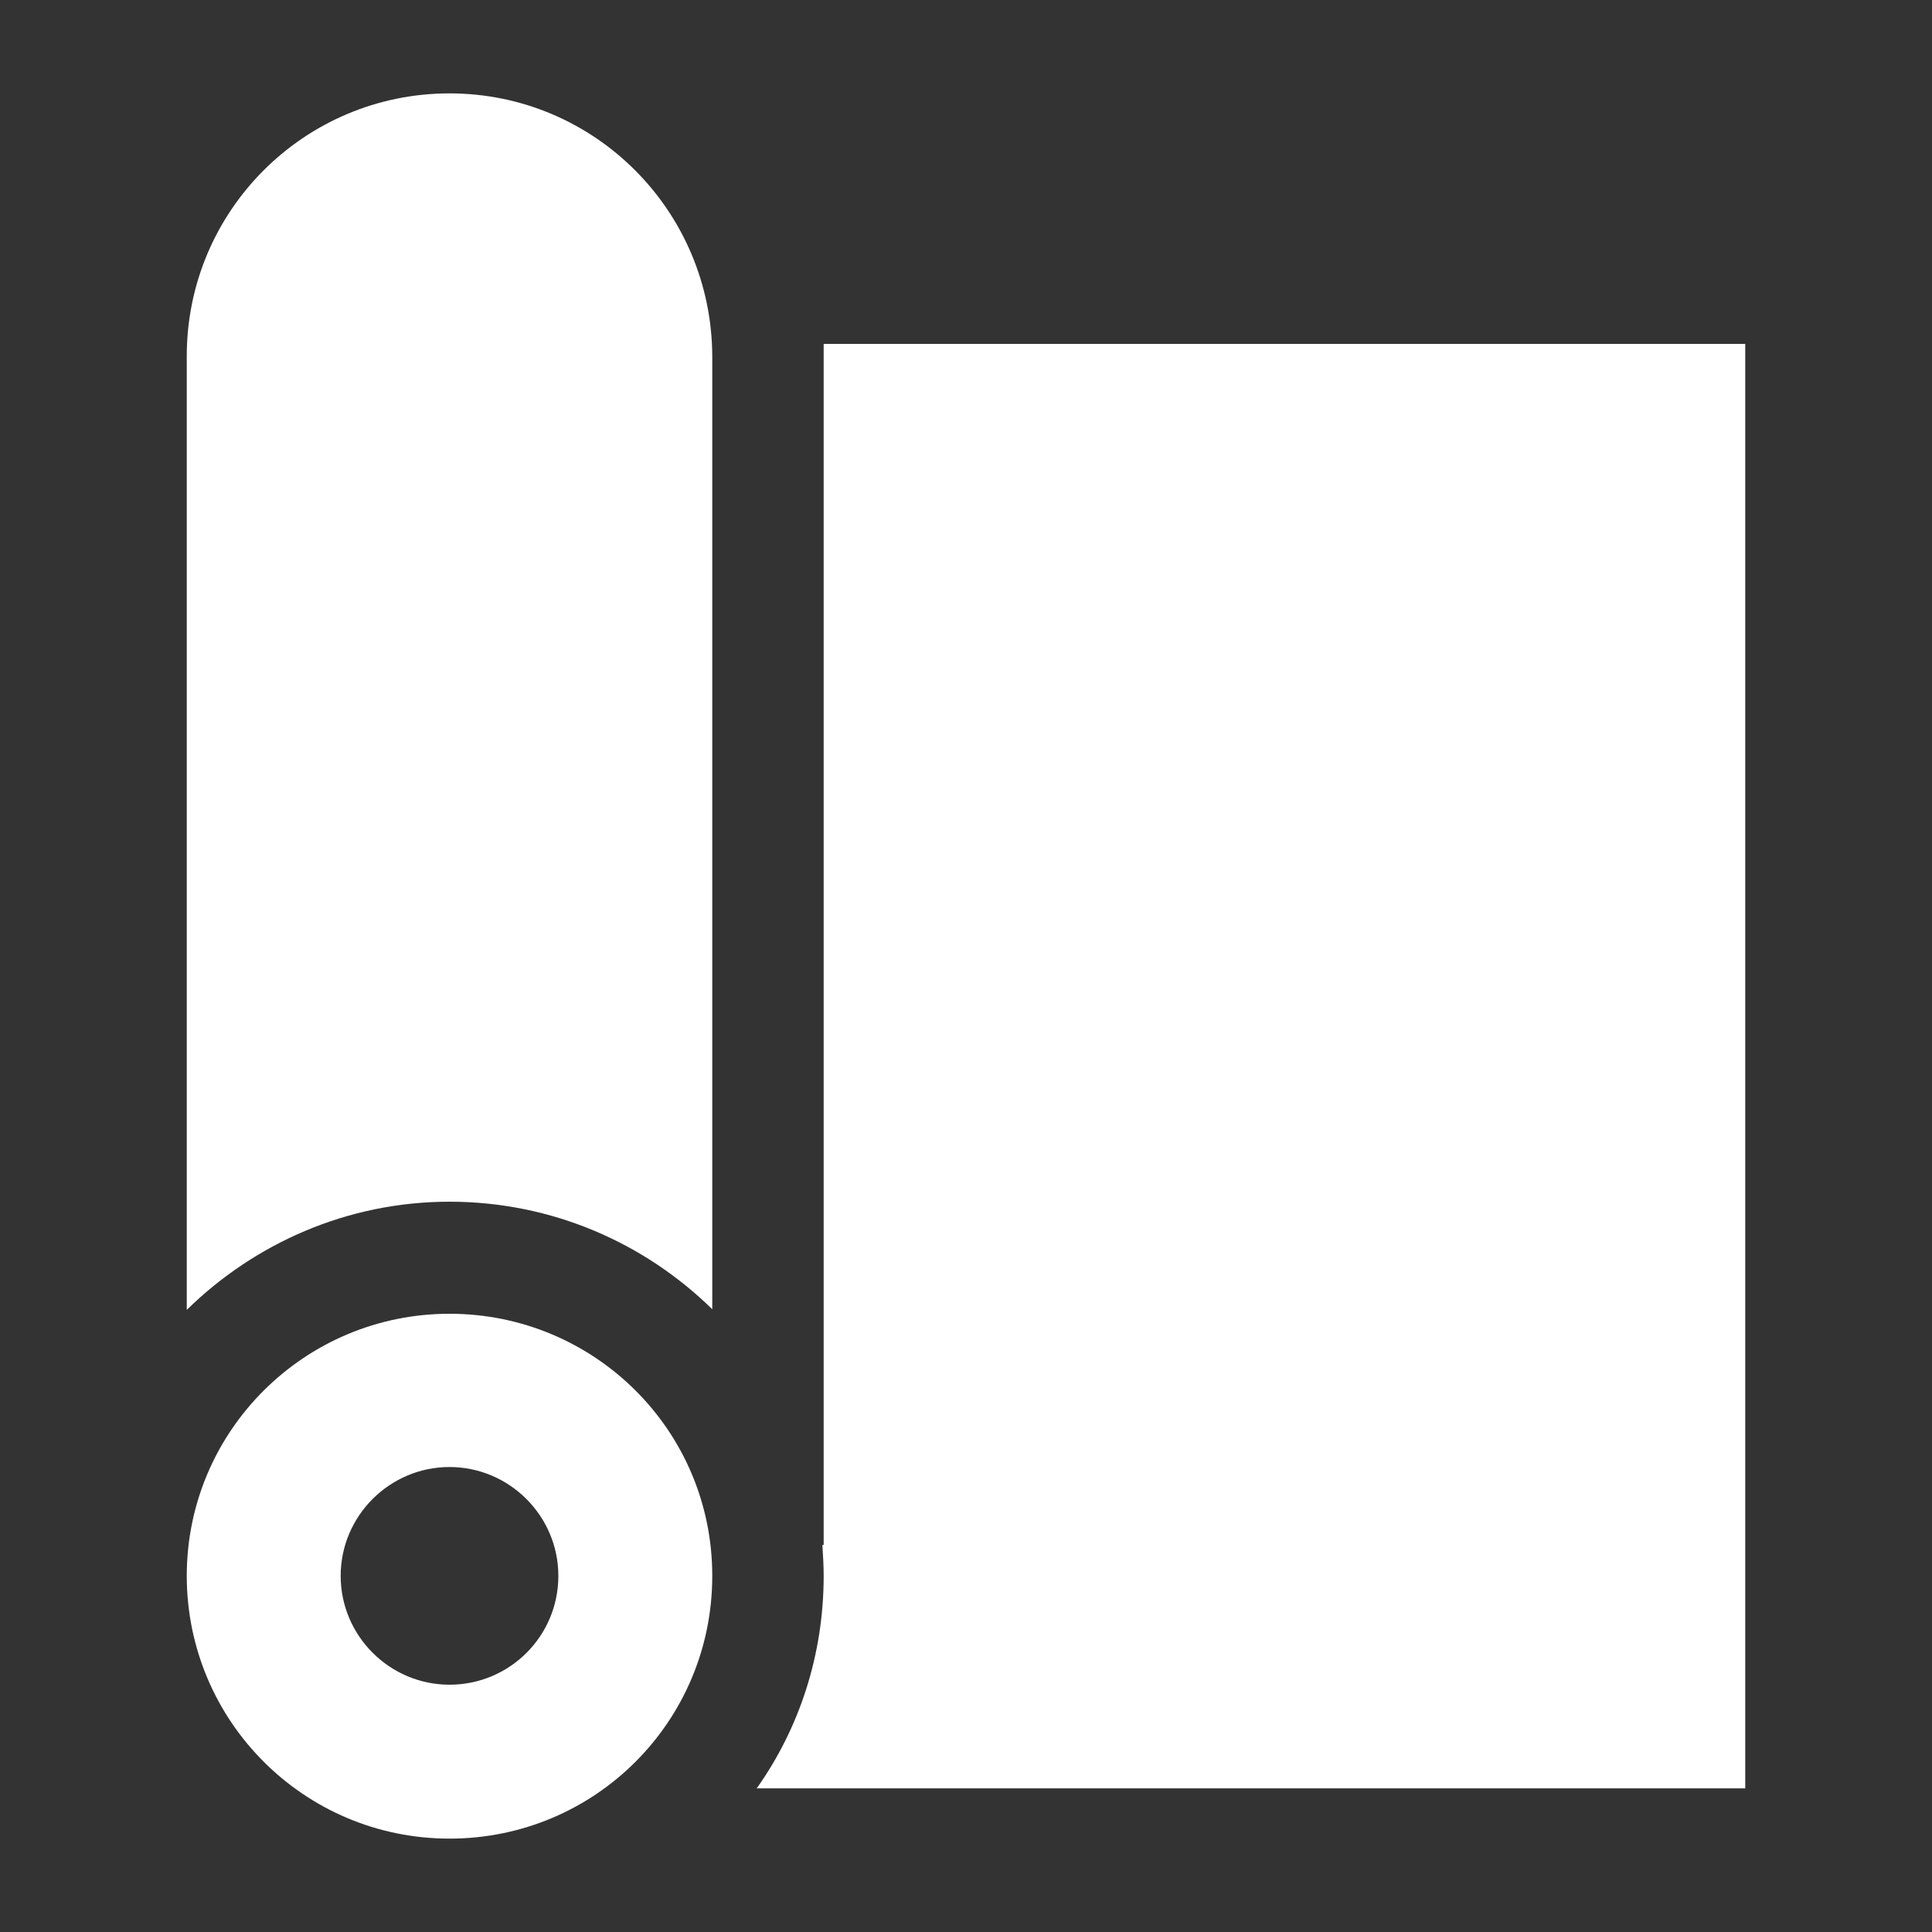
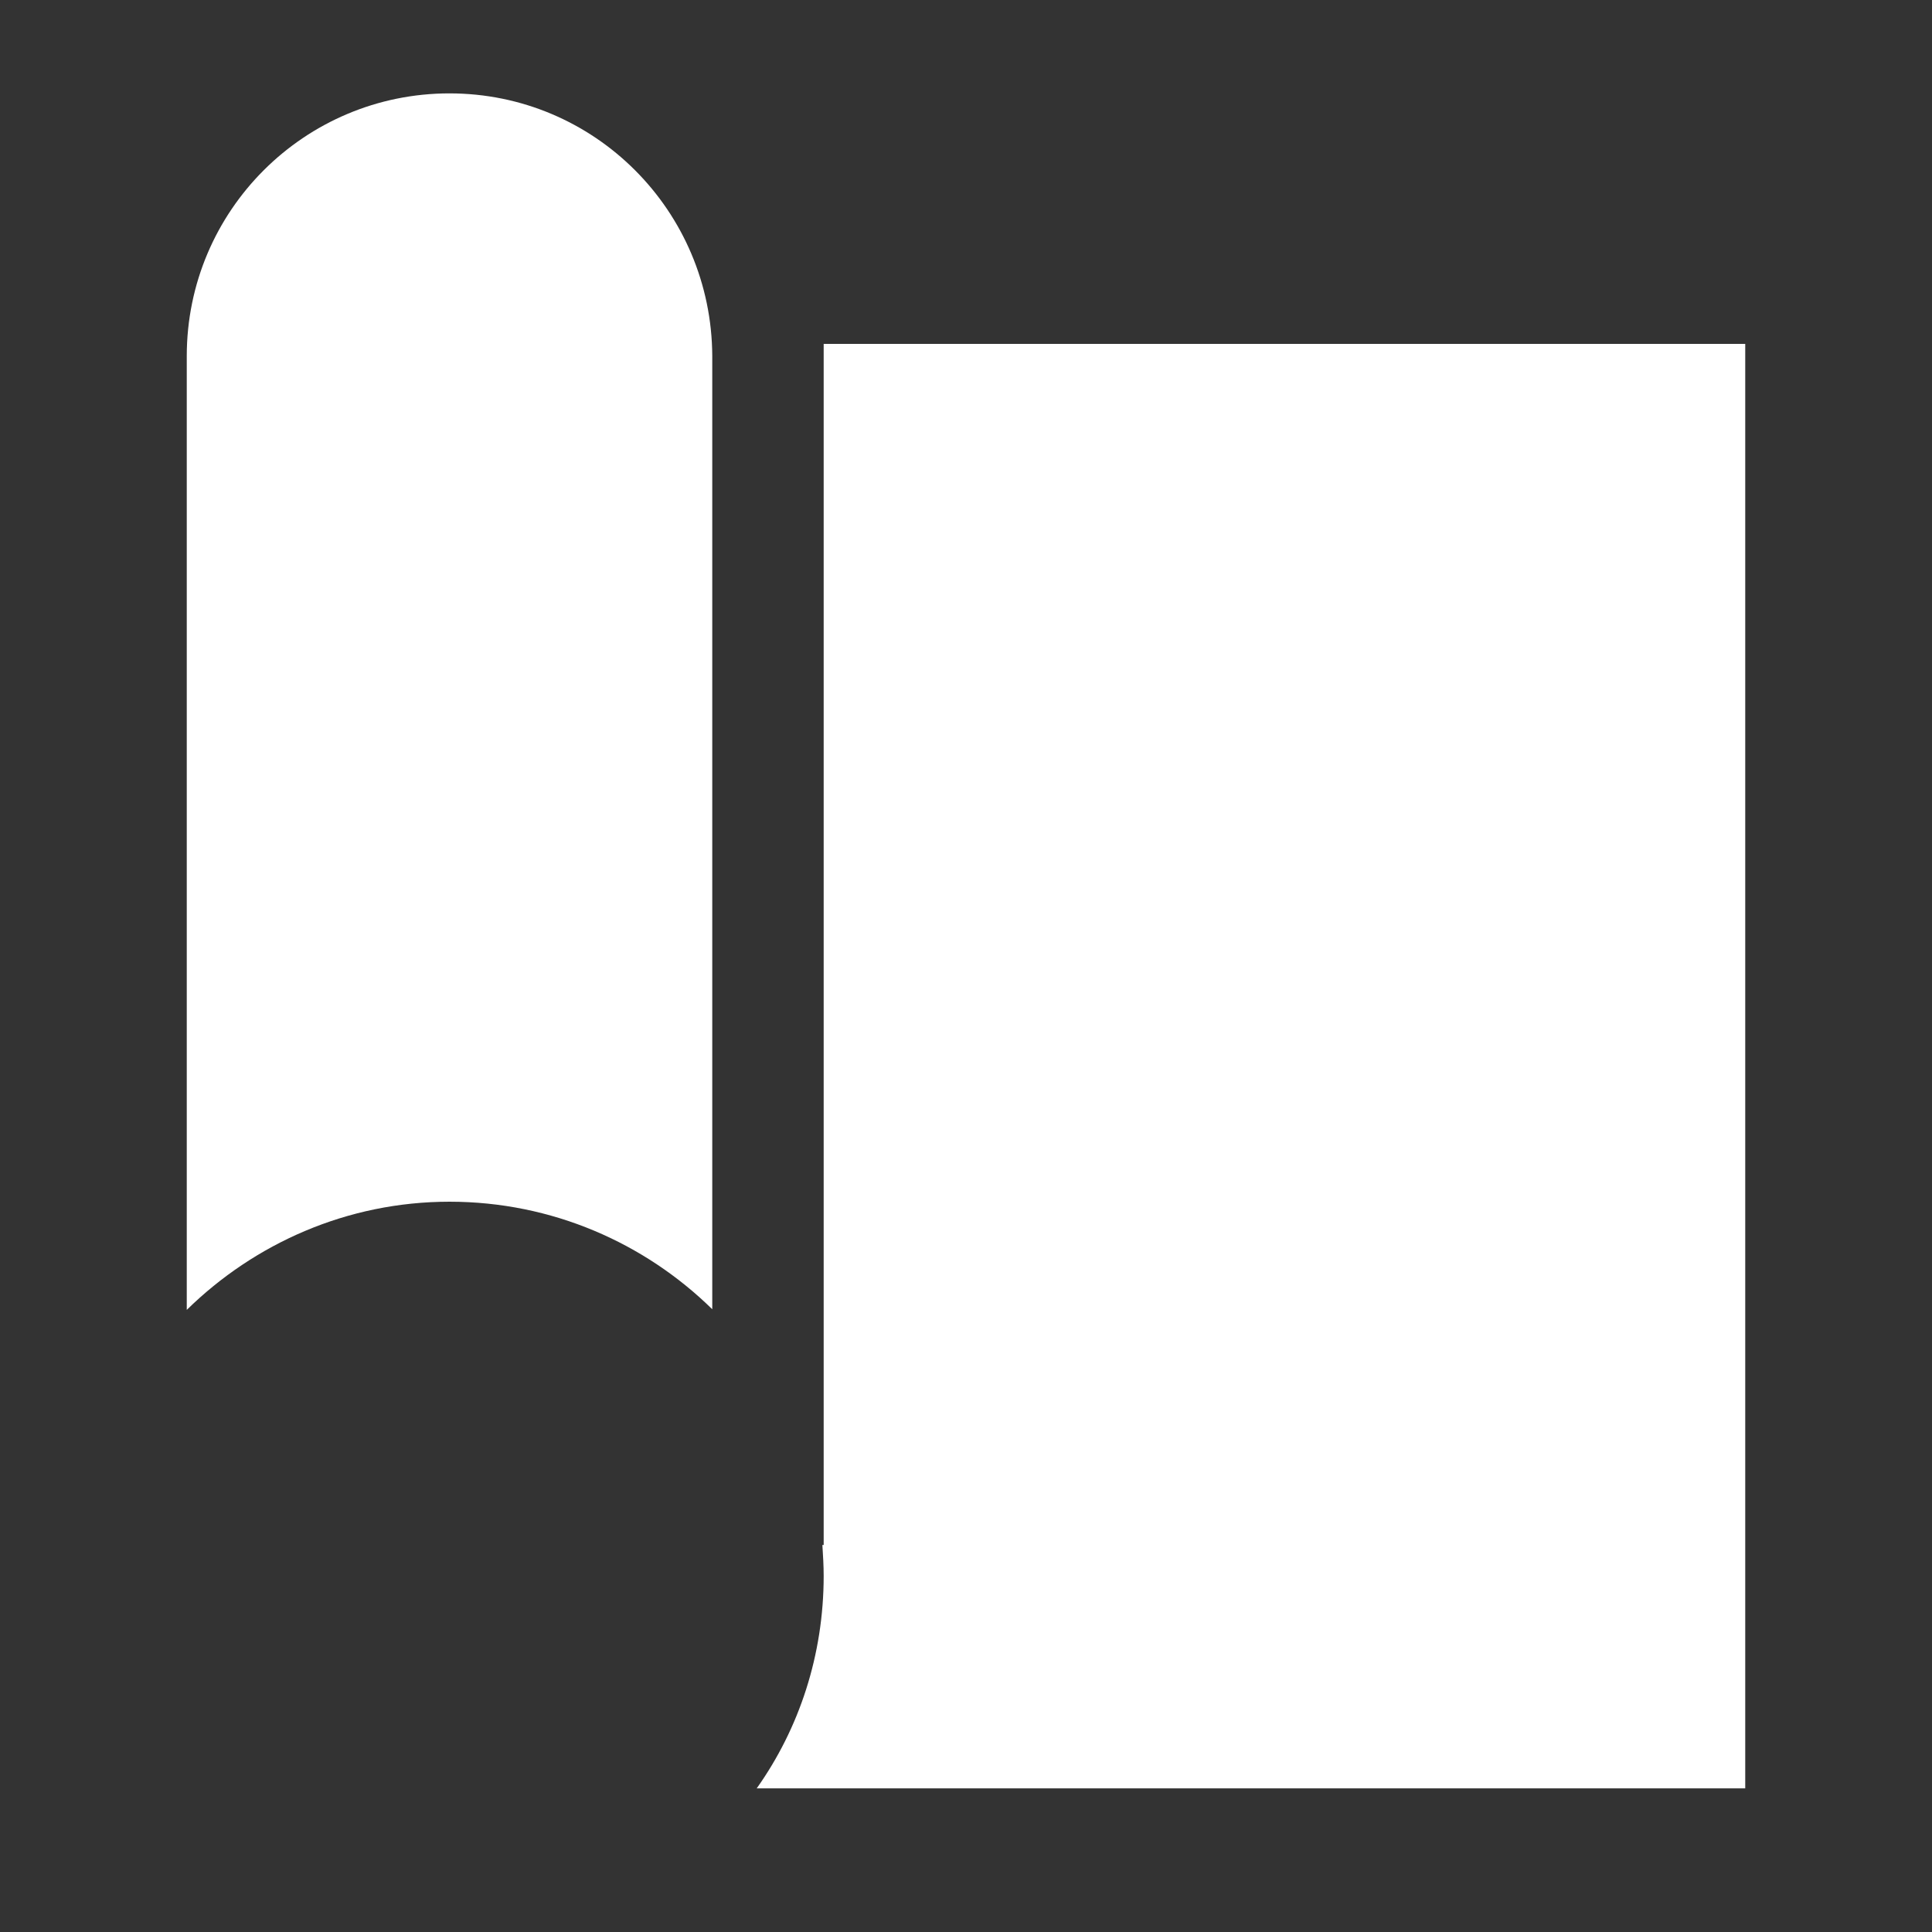
<svg xmlns="http://www.w3.org/2000/svg" width="1200pt" height="1200pt" version="1.1" viewBox="0 0 1200 1200">
  <rect x="0" y="0" width="1200" height="1200" fill="#333333" stroke="none" />
  <g fill="#fff">
    <path d="m511.6 213.6v746h-0.801c0.398 6.398 0.801 12.801 0.801 19.199 0 49.199-15.199 94.801-41.602 132h614v-897.2z" />
    <path d="m279.2 58c-90 0-163.2 72.801-163.2 163.2v592.4c42-41.199 99.602-67.199 163.2-67.199 63.602 0 121.2 25.602 163.2 66.801v-592c-0.398-90.398-73.199-163.2-163.2-163.2z" />
-     <path d="m279.2 816c-90 0-163.2 72.801-163.2 162.8s72.801 163.2 163.2 163.2c90.398 0 163.2-72.801 163.2-163.2 0-90.402-73.199-162.8-163.2-162.8zm0 230.4c-37.199 0-67.602-30.398-67.602-67.602 0-37.199 30.398-67.602 67.602-67.602 37.199 0 67.602 30.398 67.602 67.602 0 37.602-30.402 67.602-67.602 67.602z" />
  </g>
</svg>